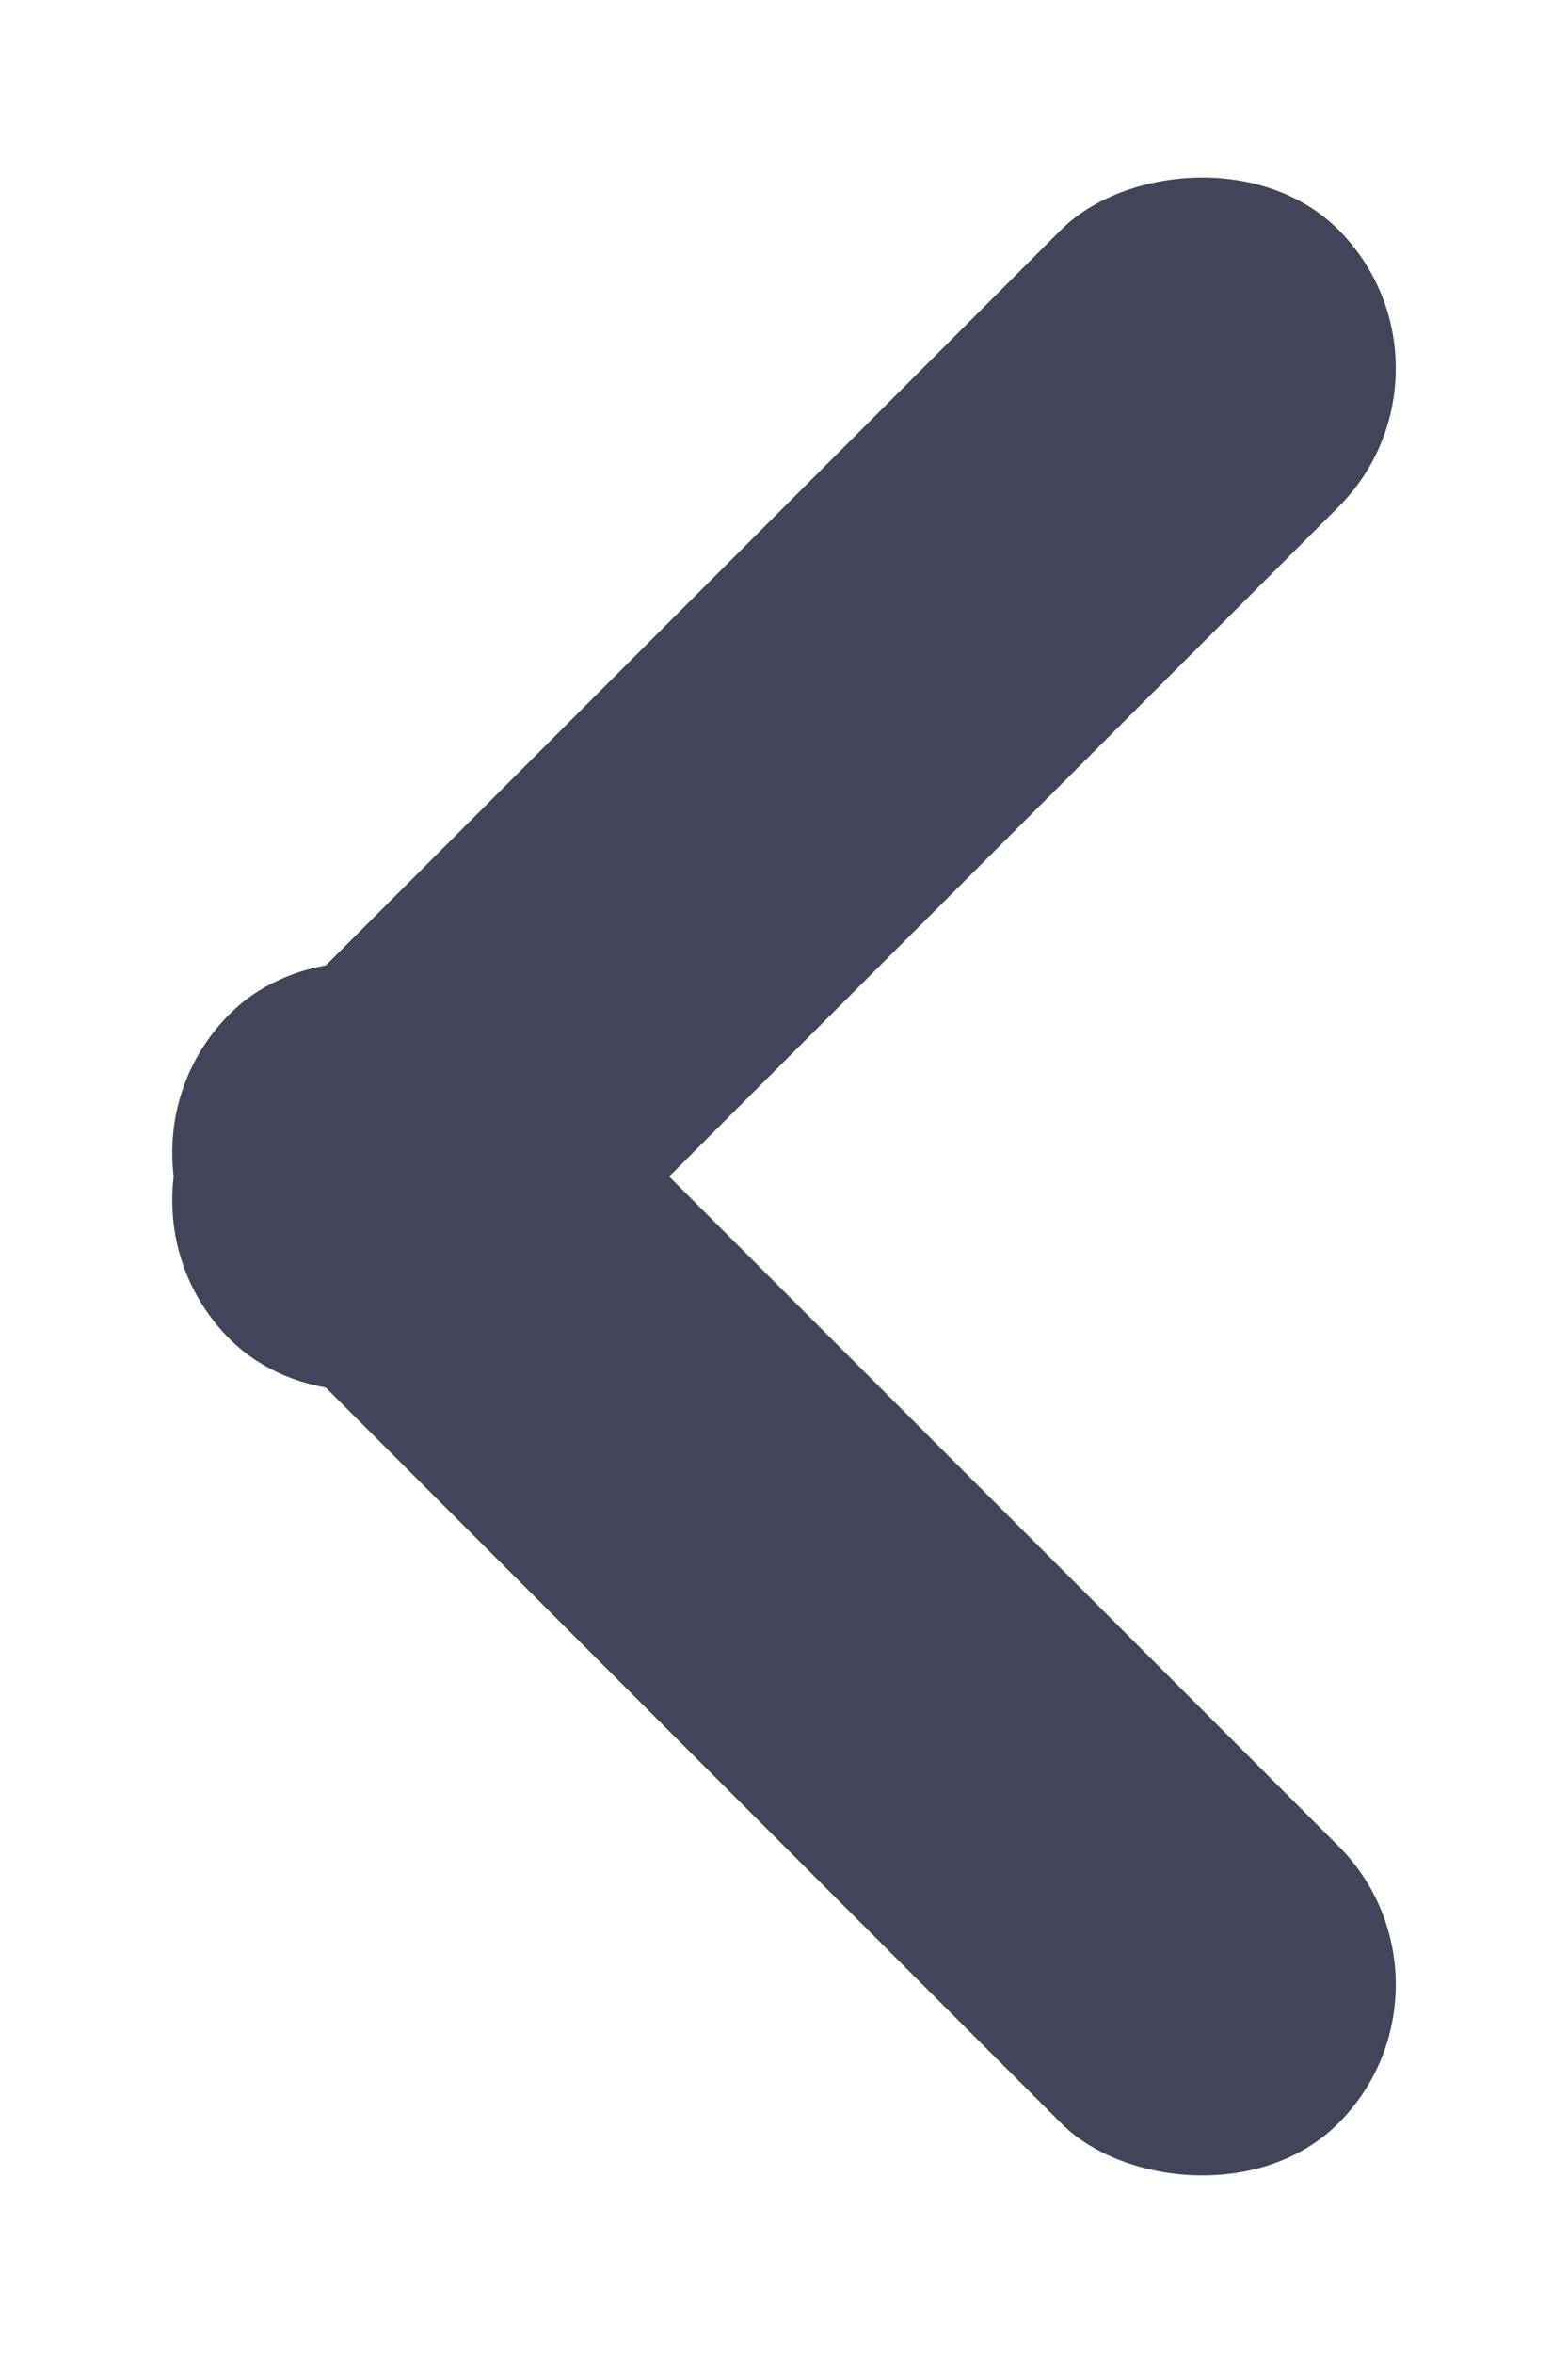
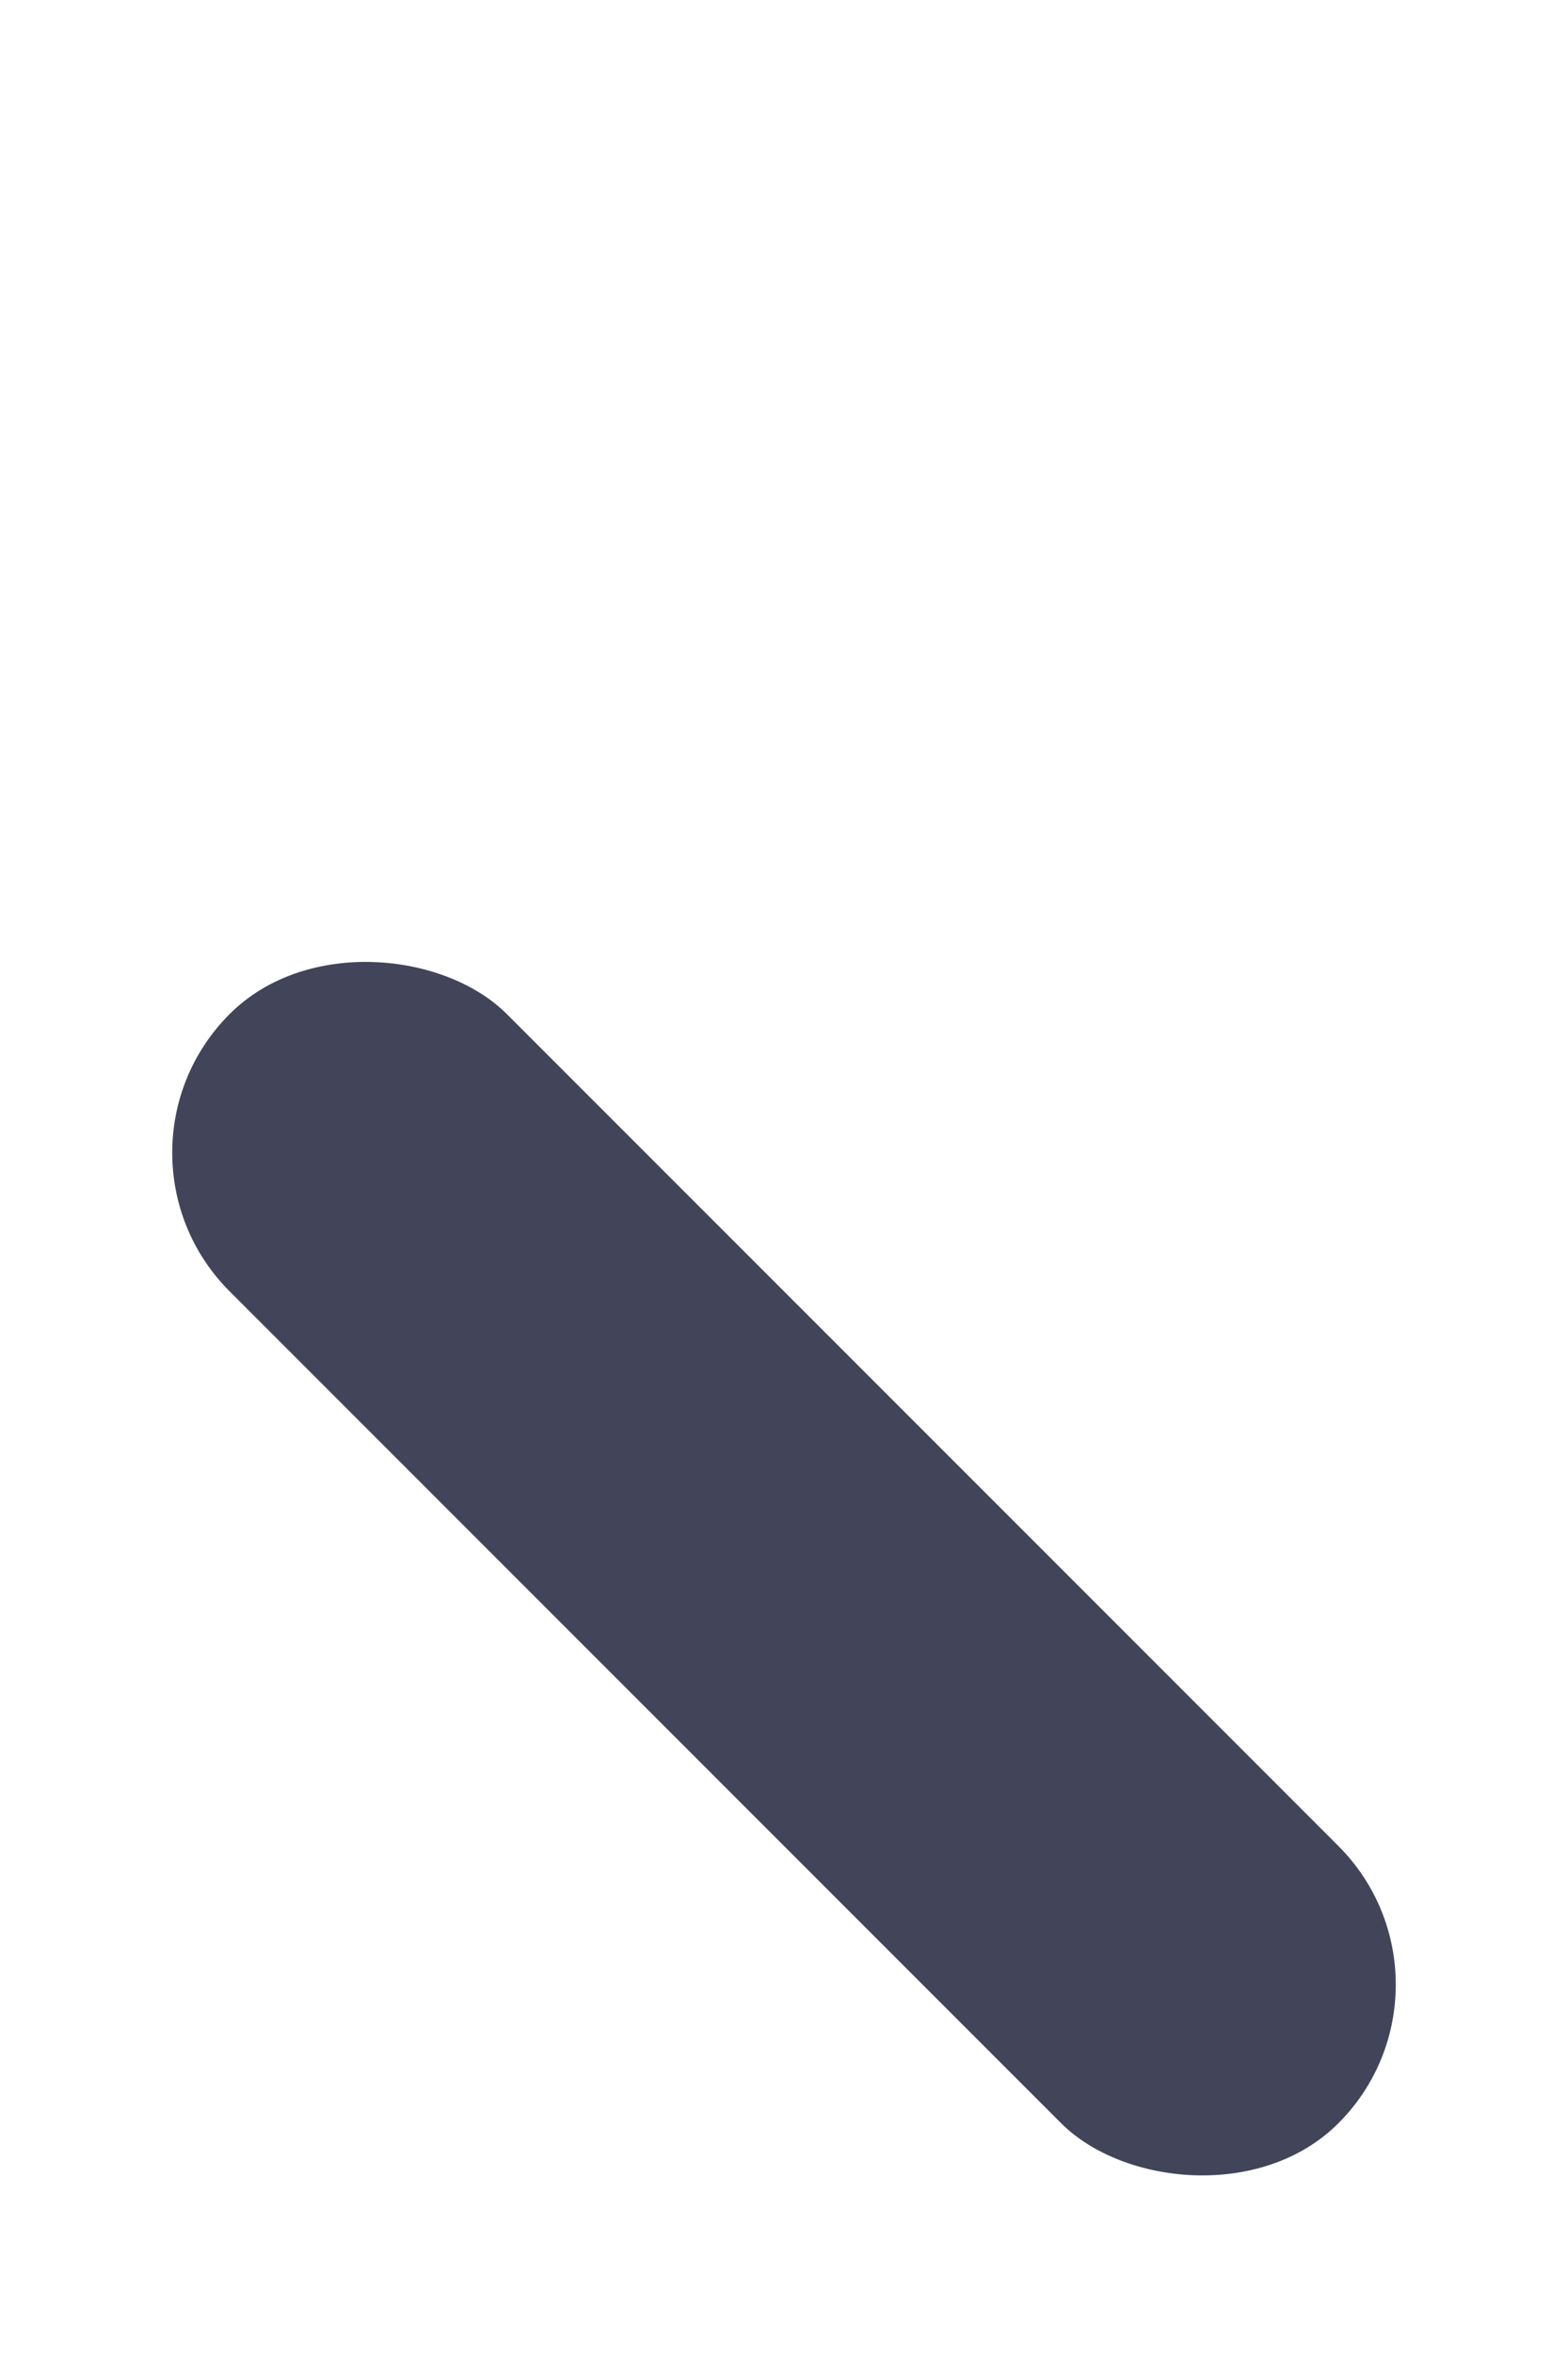
<svg xmlns="http://www.w3.org/2000/svg" width="8" height="12" viewBox="0 0 8 12">
  <g fill="#424559" fill-rule="evenodd" transform="rotate(90 4 4)">
    <rect width="2" height="8" x="7" rx="1" transform="rotate(45 8 4)" />
-     <rect width="2" height="8" x="3" rx="1" transform="scale(-1 1) rotate(45 0 -5.657)" />
  </g>
</svg>